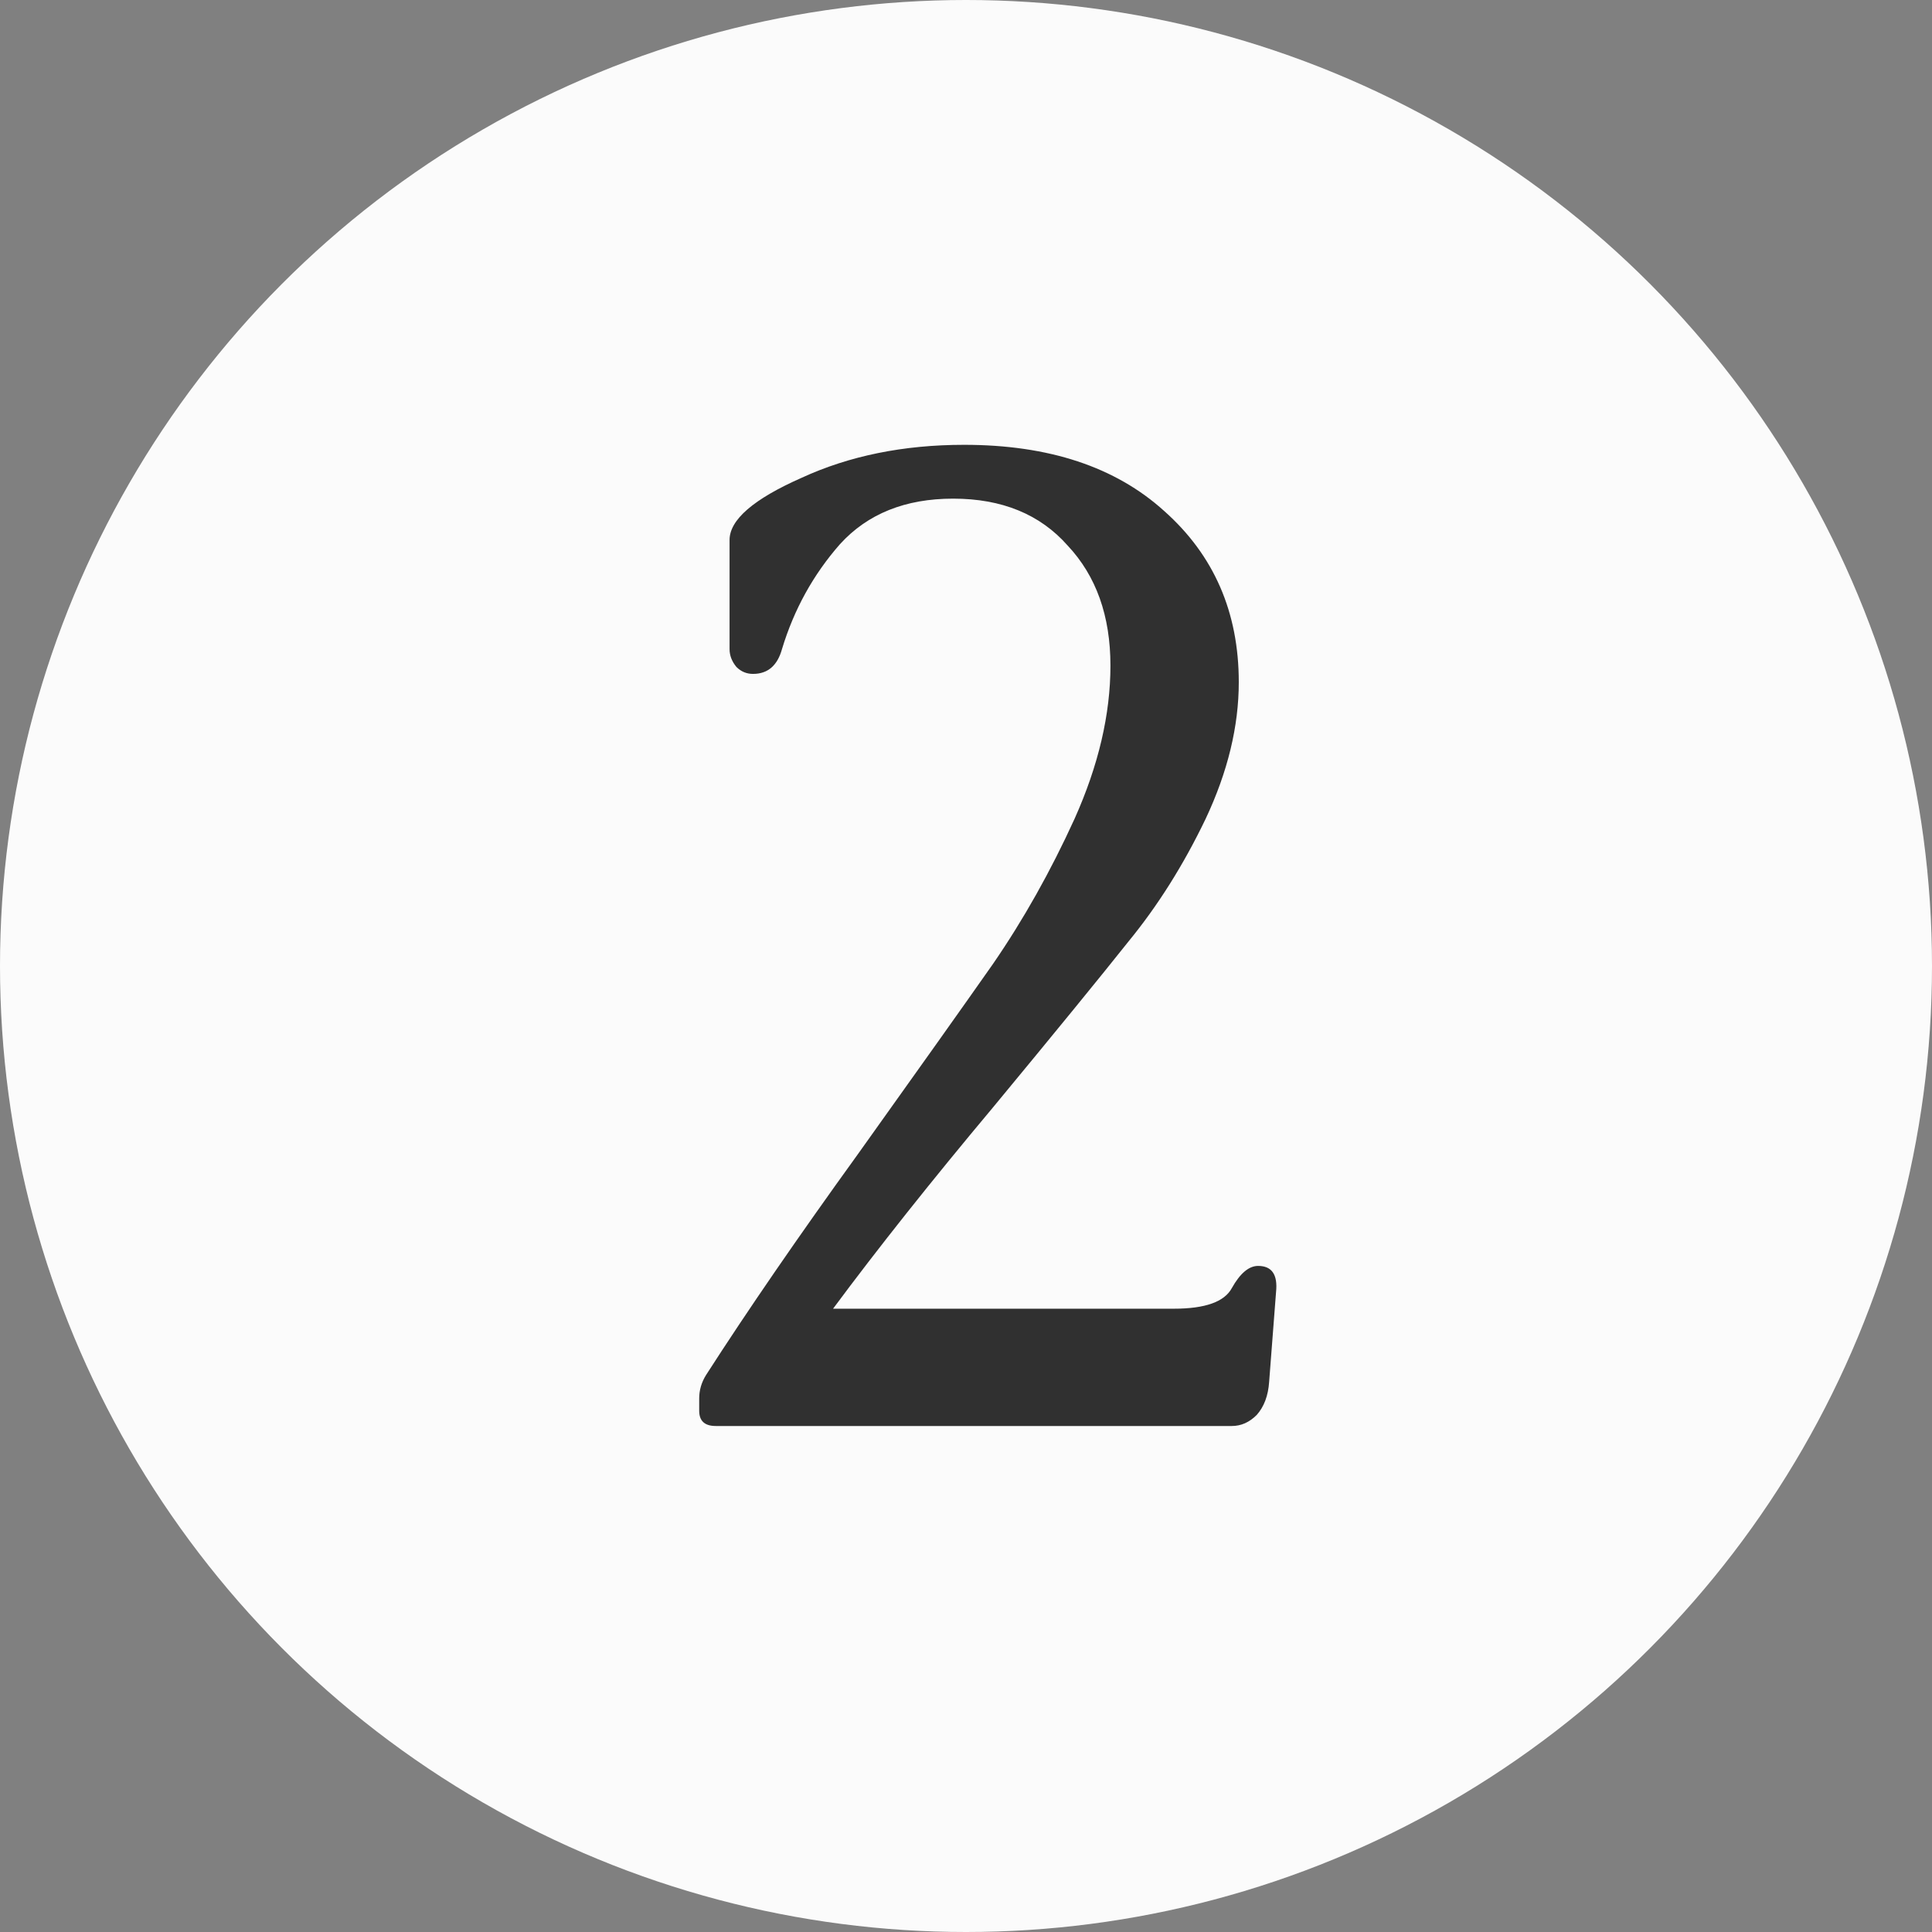
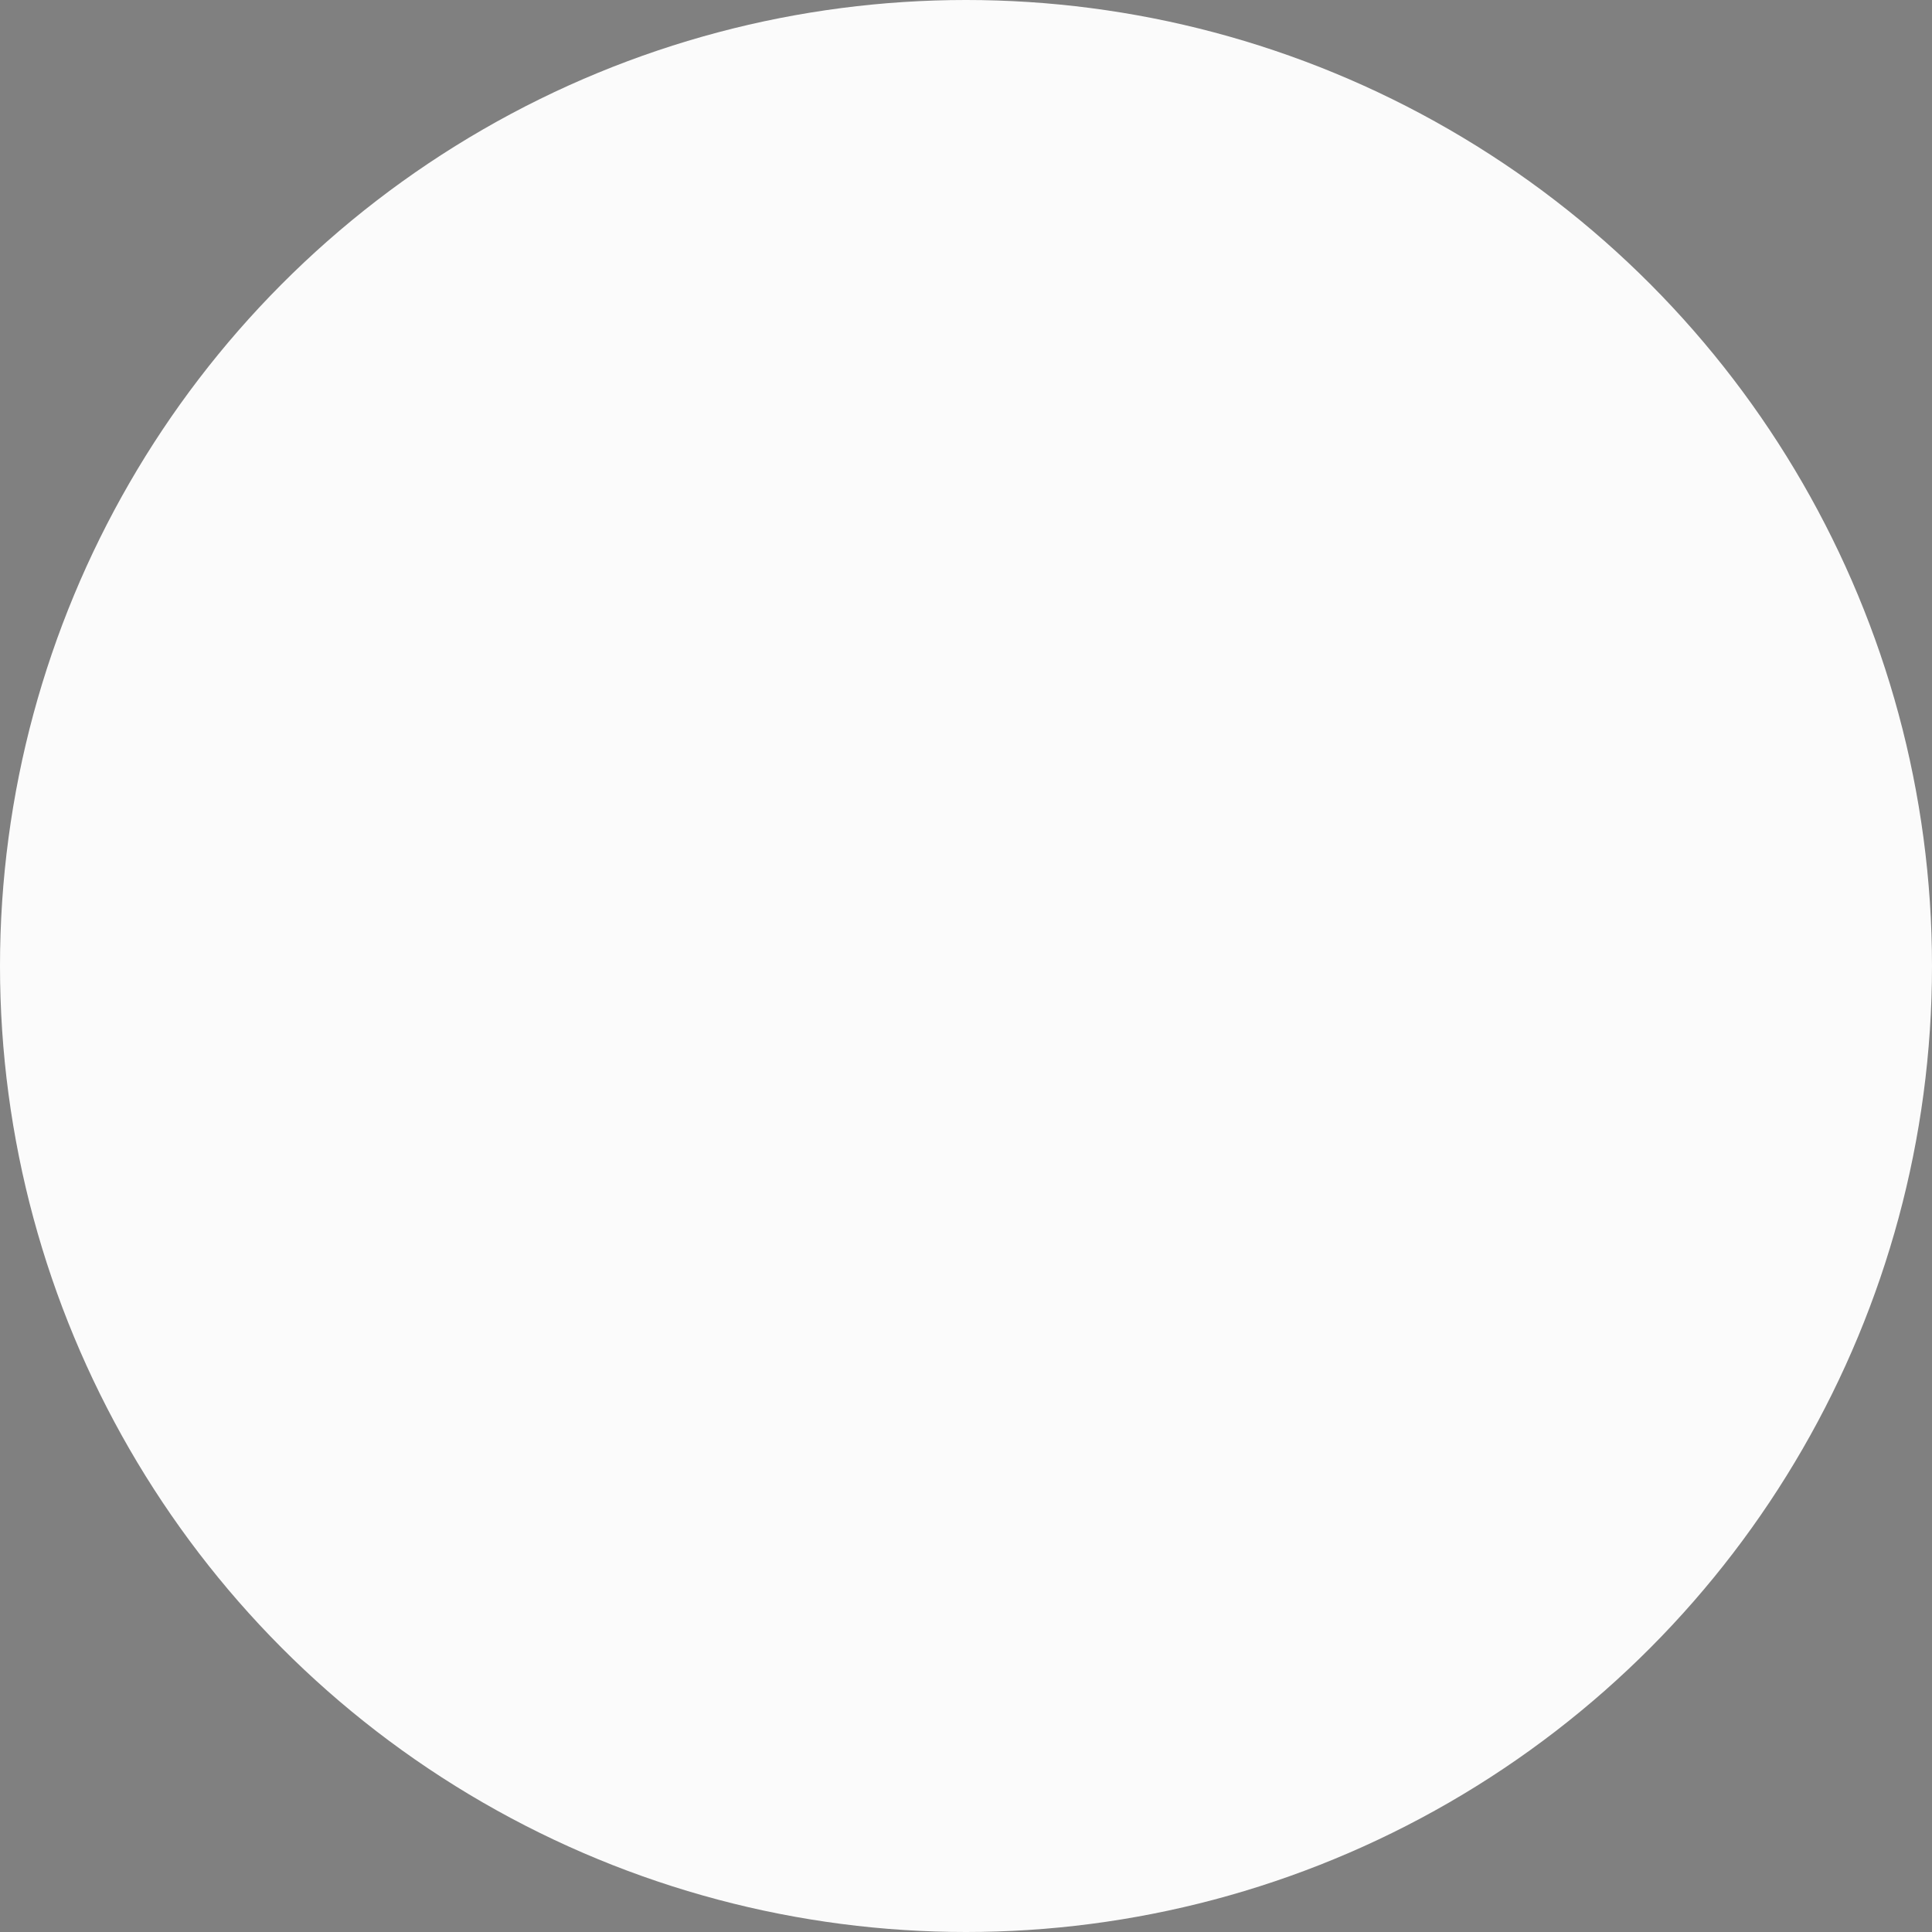
<svg xmlns="http://www.w3.org/2000/svg" width="42" height="42" viewBox="0 0 42 42" fill="none">
  <rect x="0" y="0" width="42" height="42" fill="#808080" stroke="none" />
  <circle cx="21" cy="21" r="21" fill="#FBFBFB" />
-   <path d="M26.78 31H15.56C15.32 31 15.2 30.89 15.2 30.67V30.4C15.2 30.22 15.25 30.05 15.35 29.89C16.25 28.49 17.35 26.89 18.65 25.09C19.95 23.27 20.93 21.89 21.59 20.95C22.25 19.99 22.84 18.94 23.36 17.8C23.88 16.64 24.14 15.53 24.14 14.47C24.14 13.39 23.83 12.52 23.21 11.86C22.61 11.18 21.78 10.84 20.72 10.84C19.68 10.84 18.86 11.17 18.26 11.83C17.68 12.49 17.26 13.25 17 14.11C16.9 14.47 16.69 14.65 16.37 14.65C16.23 14.65 16.11 14.6 16.01 14.5C15.91 14.38 15.86 14.25 15.86 14.11V11.74C15.86 11.3 16.38 10.85 17.42 10.39C18.46 9.91 19.64 9.67 20.96 9.67C22.8 9.67 24.25 10.15 25.31 11.11C26.39 12.07 26.93 13.31 26.93 14.83C26.93 15.79 26.69 16.78 26.21 17.8C25.73 18.8 25.17 19.69 24.53 20.47C23.91 21.25 22.93 22.45 21.59 24.07C20.25 25.67 19.09 27.13 18.11 28.45H25.52C26.2 28.45 26.62 28.3 26.78 28C26.96 27.68 27.15 27.52 27.35 27.52C27.65 27.52 27.78 27.71 27.74 28.09L27.59 30.04C27.57 30.34 27.48 30.58 27.32 30.76C27.16 30.92 26.98 31 26.78 31Z" fill="#303030" />
</svg>